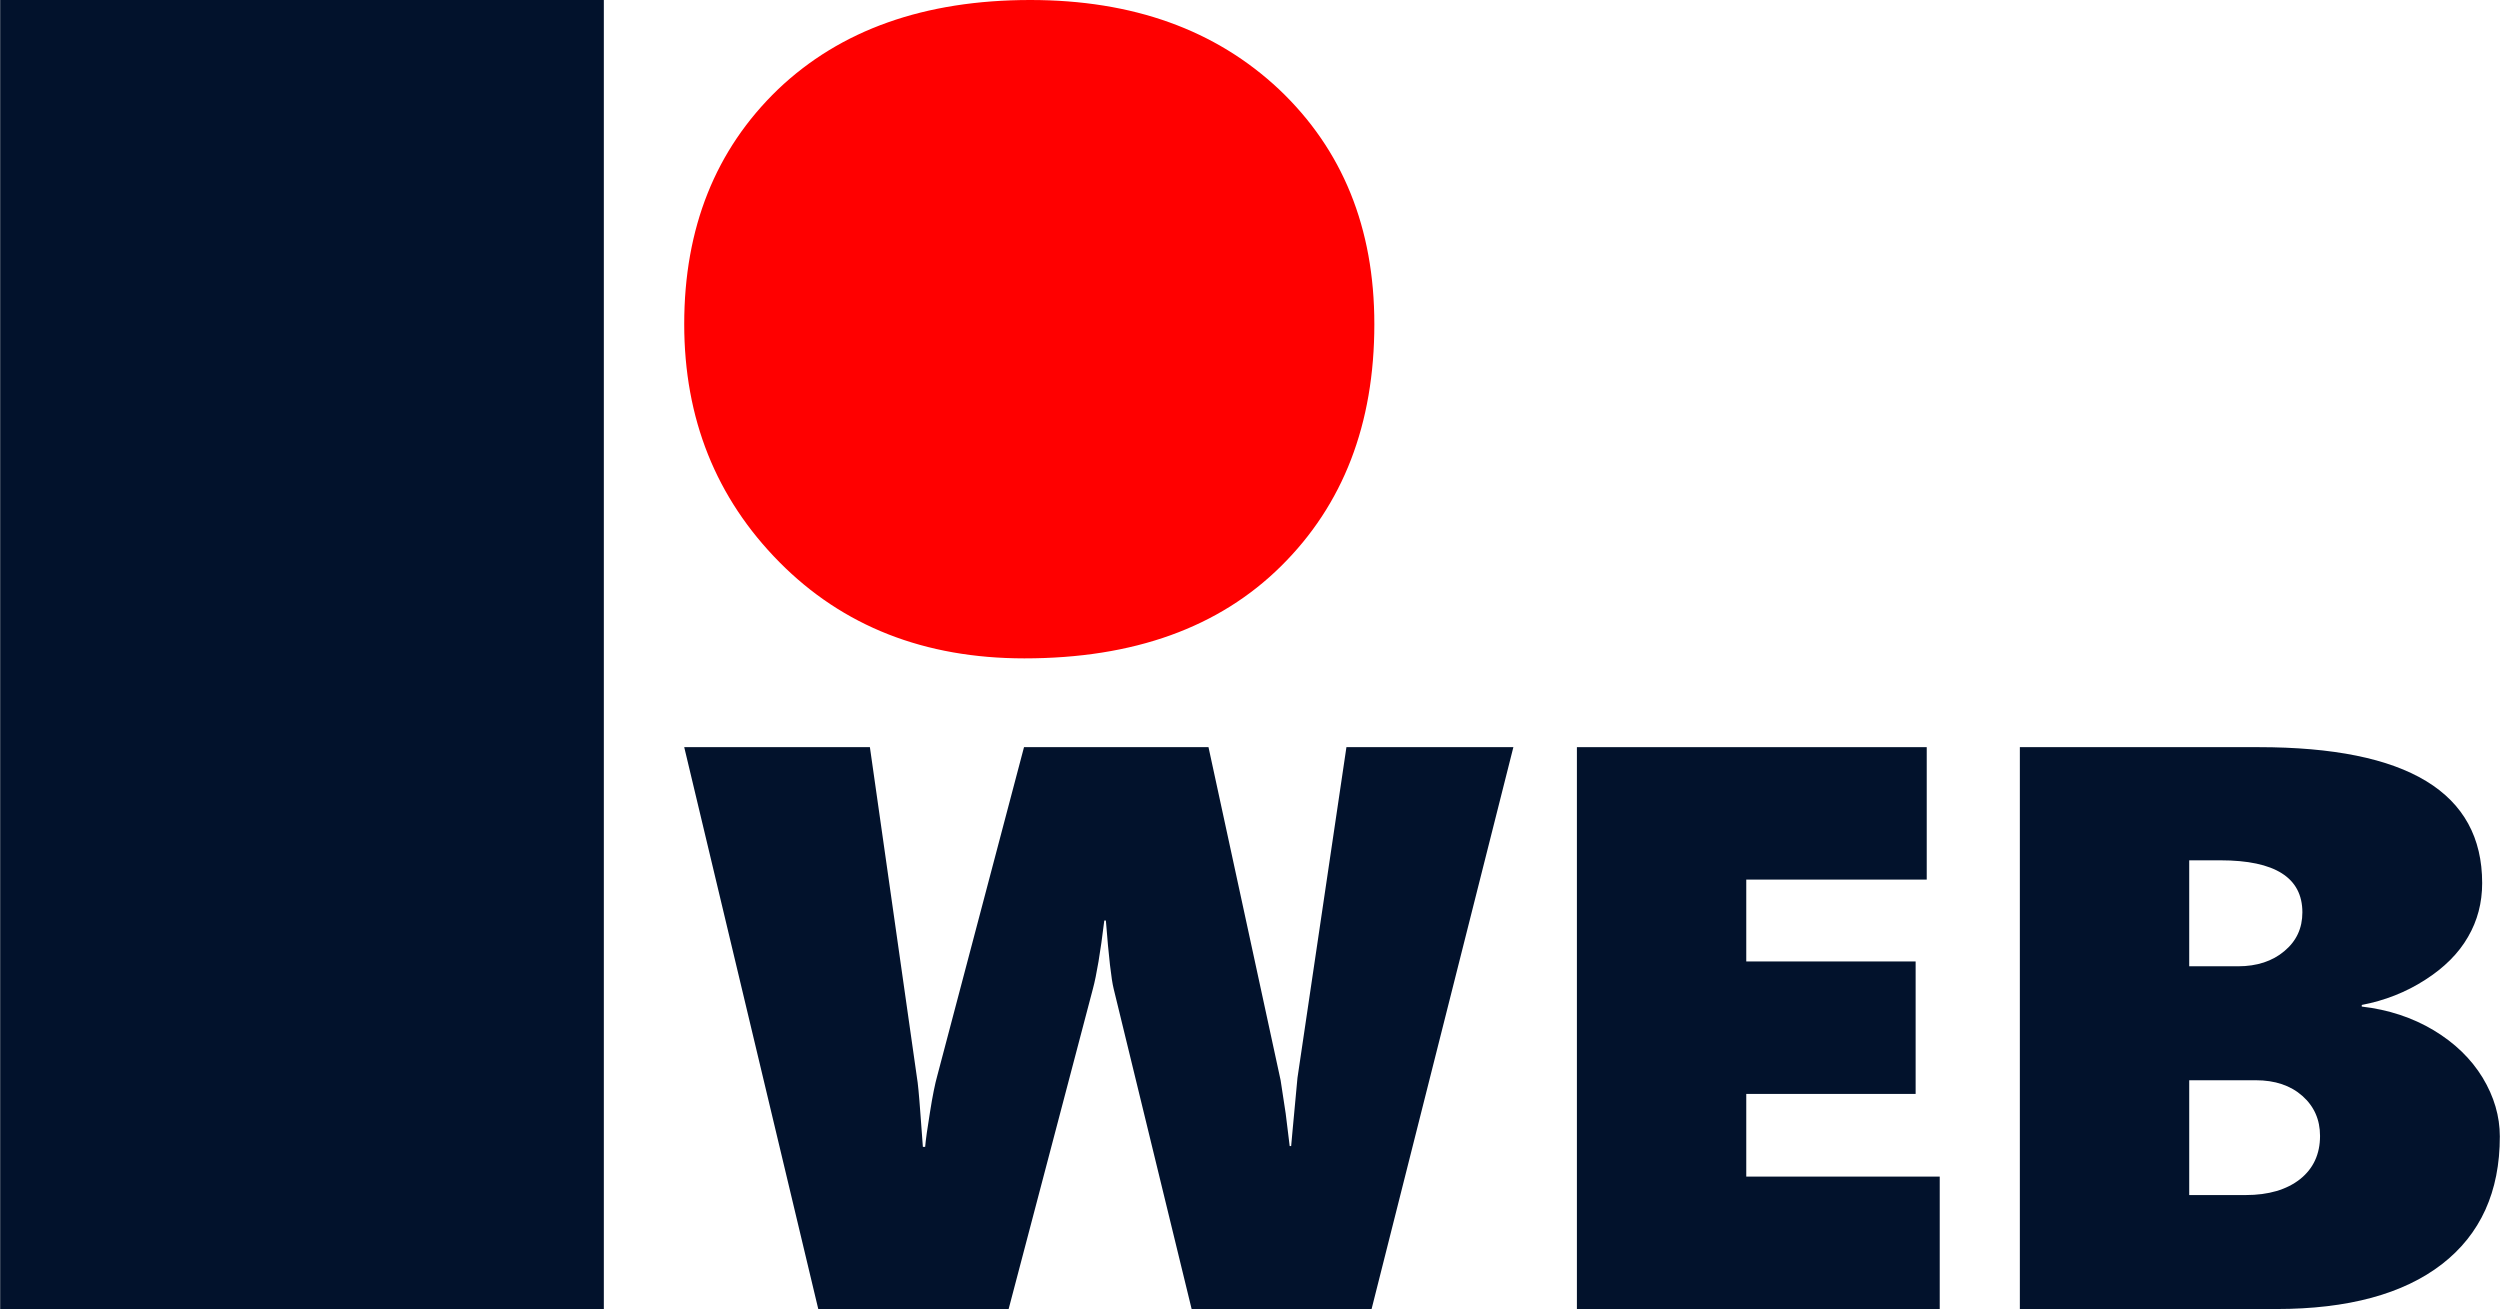
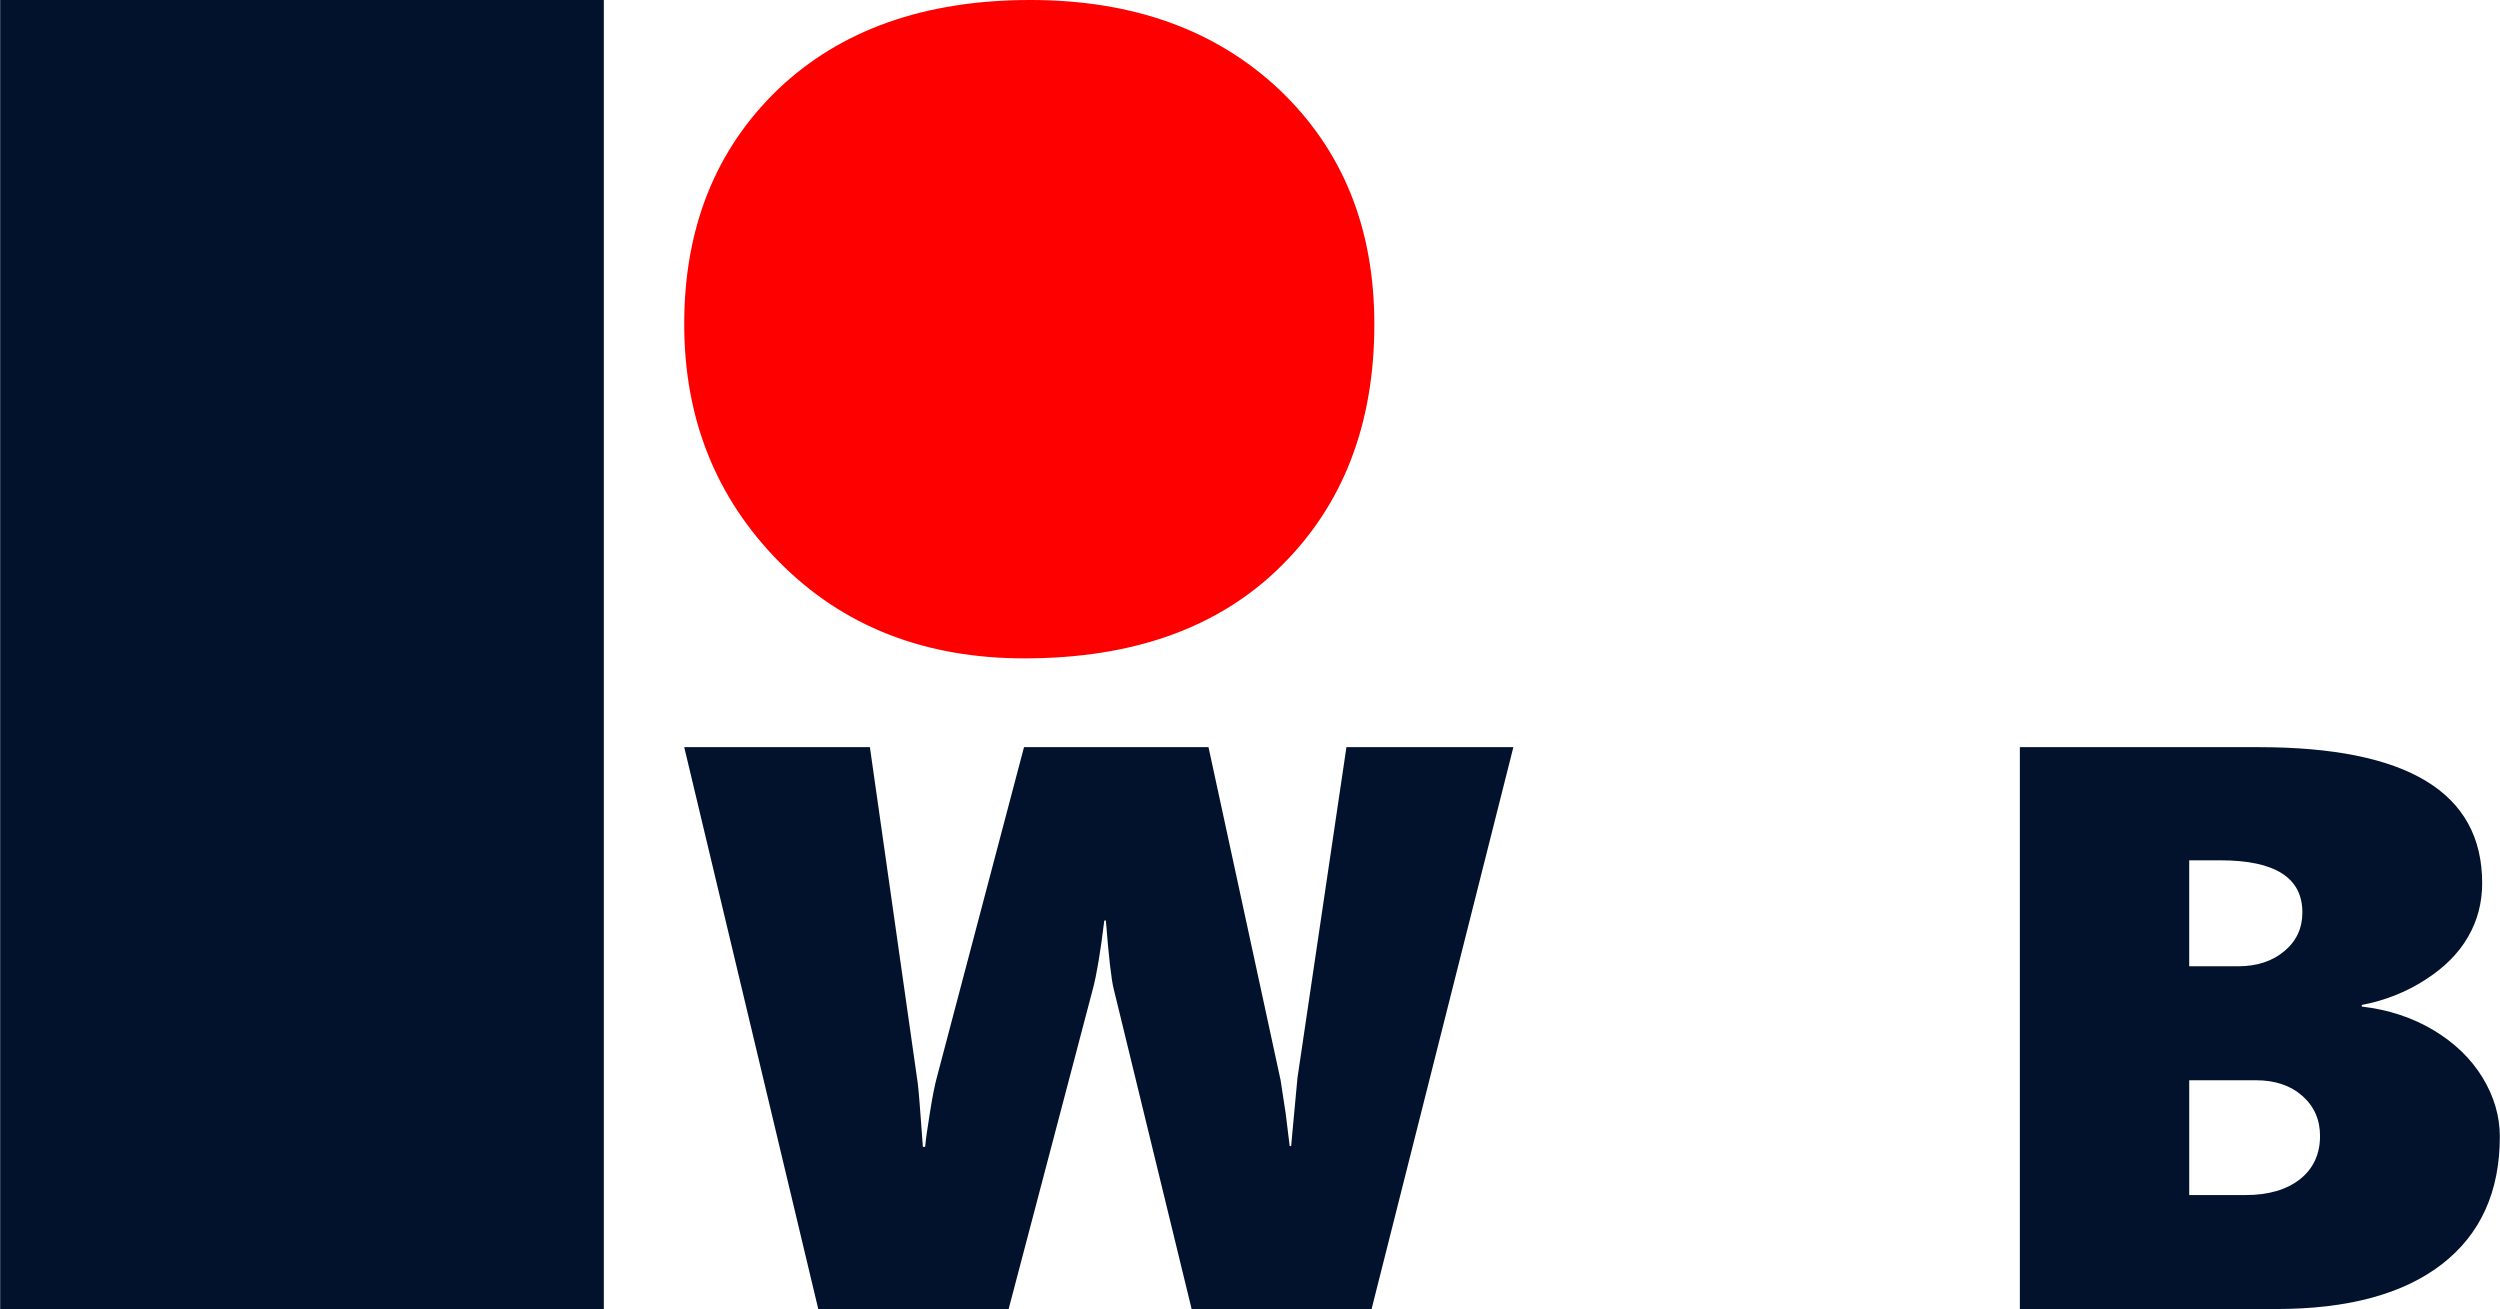
<svg xmlns="http://www.w3.org/2000/svg" xml:space="preserve" width="720px" height="377px" version="1.1" style="shape-rendering:geometricPrecision; text-rendering:geometricPrecision; image-rendering:optimizeQuality; fill-rule:evenodd; clip-rule:evenodd" viewBox="0 0 777.07 406.94">
  <defs>
    <style type="text/css">
   
    .fil0 {fill:#02122C;fill-rule:nonzero}
    .fil1 {fill:red;fill-rule:nonzero}
   
  </style>
  </defs>
  <g id="Layer_x0020_1">
    <polygon class="fil0" points="0,406.94 0,0 187.66,0 187.66,406.94 " />
-     <path class="fil1" d="M427.19 100.76c0,31.14 -9.71,56.15 -28.98,75.22 -19.26,19.07 -45.77,28.69 -79.83,28.69 -30.98,0 -56.41,-9.97 -76.14,-29.92 -19.72,-19.94 -29.59,-44.6 -29.59,-73.99 0,-29.91 9.71,-54.23 29.13,-72.95 19.42,-18.54 45.62,-27.81 78.45,-27.81 31.9,0 57.64,9.27 77.37,27.81 19.73,18.72 29.59,43.04 29.59,72.95z" />
+     <path class="fil1" d="M427.19 100.76c0,31.14 -9.71,56.15 -28.98,75.22 -19.26,19.07 -45.77,28.69 -79.83,28.69 -30.98,0 -56.41,-9.97 -76.14,-29.92 -19.72,-19.94 -29.59,-44.6 -29.59,-73.99 0,-29.91 9.71,-54.23 29.13,-72.95 19.42,-18.54 45.62,-27.81 78.45,-27.81 31.9,0 57.64,9.27 77.37,27.81 19.73,18.72 29.59,43.04 29.59,72.95" />
    <path class="fil0" d="M426.33 406.94l-55.94 0 -24.24 -99.56c-0.71,-2.83 -1.54,-9.9 -2.42,-21.21l-0.49 0c-1.21,9.98 -2.42,17.05 -3.54,21.21l-26.2 99.56 -59.18 0 -41.67 -174.67 57.72 0 14.64 102.81c0.25,1.33 0.63,5.07 1.08,11.35l0.75 10.1 0.71 0c0.17,-2.12 0.67,-5.69 1.5,-10.77 0.79,-5.07 1.58,-8.9 2.28,-11.39l26.95 -102.1 57.35 0 22.42 103.55 1.58 10.36 1.24 10.1 0.46 0 0.38 -4.24 1.58 -16.96 15.22 -102.81 51.9 0 -44.08 174.67z" />
-     <polygon id="_1" class="fil0" points="490.16,406.94 490.16,232.27 598.91,232.27 598.91,273.44 542.81,273.44 542.81,298.89 595.46,298.89 595.46,340.07 542.81,340.07 542.81,365.77 602.95,365.77 602.95,406.94 " />
    <path id="_2" class="fil0" d="M777.07 353.33c0,17.14 -5.99,30.36 -18.01,39.68 -12.01,9.27 -29.19,13.93 -51.52,13.93l-79.68 0 0 -174.67 74.19 0c46.37,0 69.53,14.1 69.53,42.25 0,6.12 -1.45,11.69 -4.41,16.76 -2.91,5.08 -7.36,9.53 -13.34,13.35 -5.95,3.83 -12.52,6.41 -19.68,7.78l0 0.5c8.28,0.96 15.72,3.41 22.34,7.36 6.57,3.95 11.64,8.86 15.22,14.72 3.57,5.91 5.36,12.02 5.36,18.34zm-61.38 -69.7c0,-10.77 -8.49,-16.18 -25.45,-16.18l-9.73 0 0 32.94 15.22 0c5.82,0 10.64,-1.58 14.34,-4.7 3.75,-3.12 5.62,-7.11 5.62,-12.06zm5.49 69.49c0,-5.03 -1.83,-9.19 -5.49,-12.43 -3.66,-3.24 -8.49,-4.87 -14.47,-4.87l-20.71 0 0 35.69 17.55 0c7.11,0 12.76,-1.67 16.92,-4.95 4.12,-3.29 6.2,-7.78 6.2,-13.44z" />
  </g>
</svg>